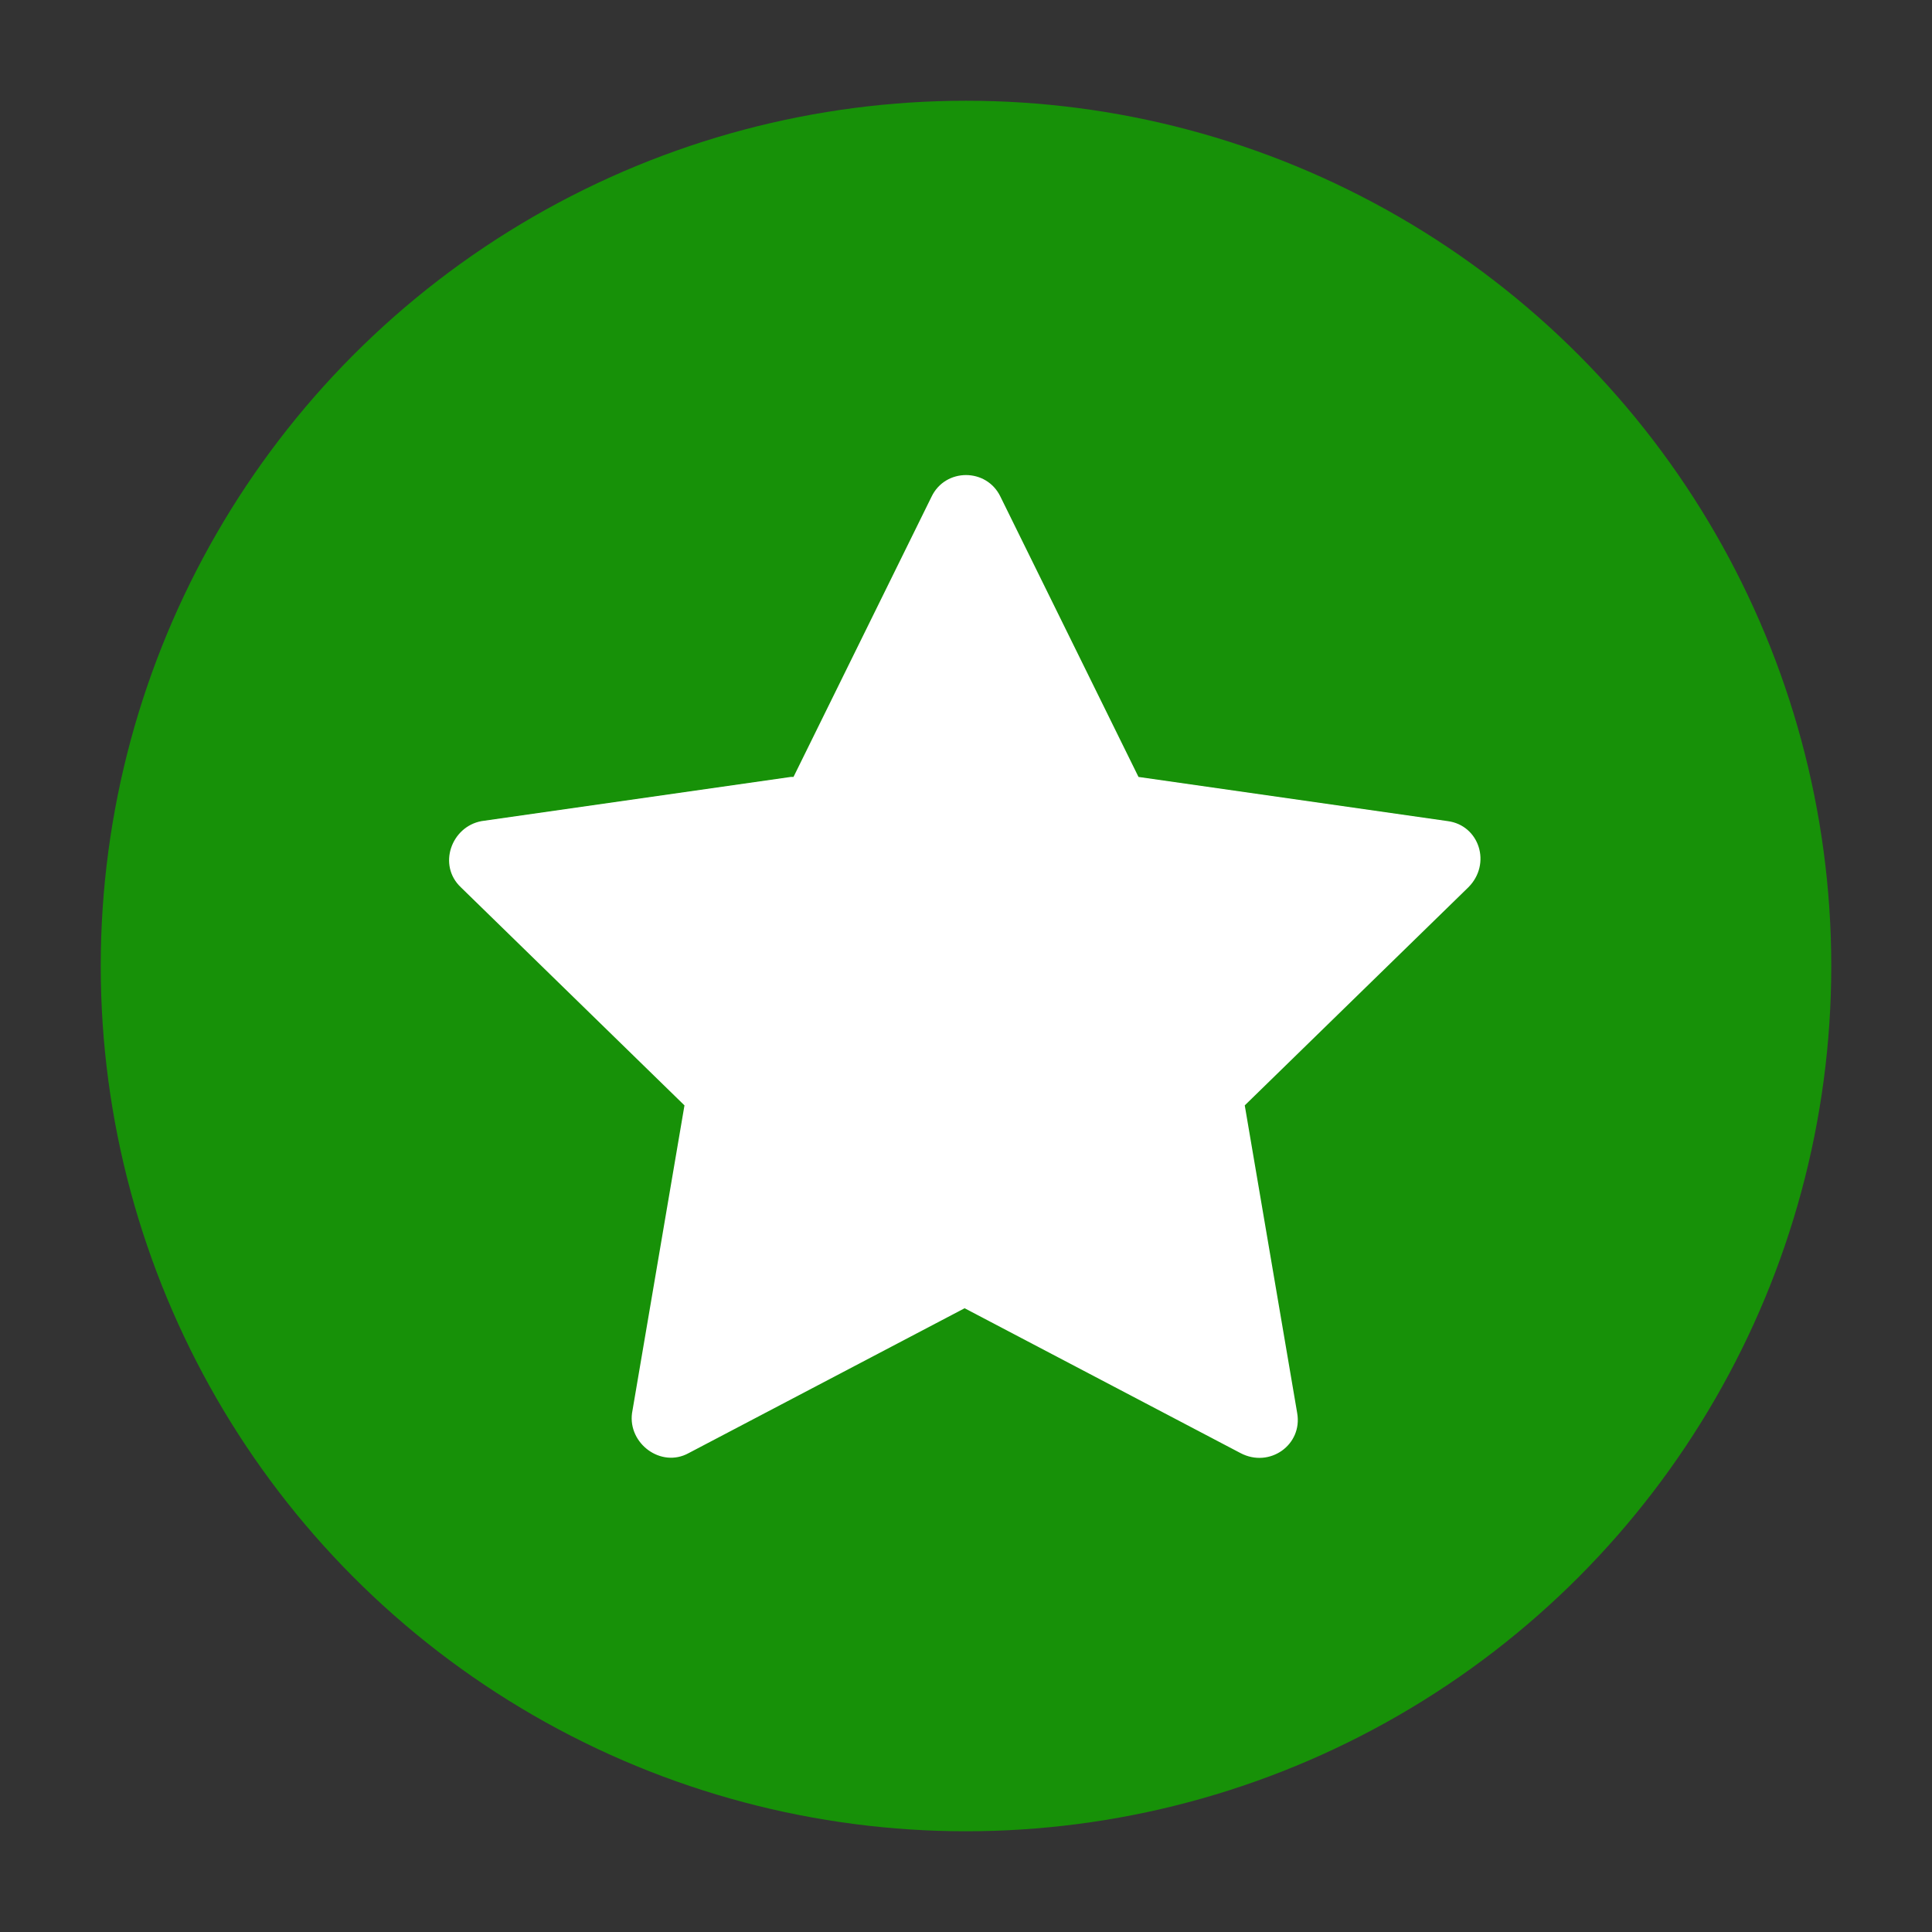
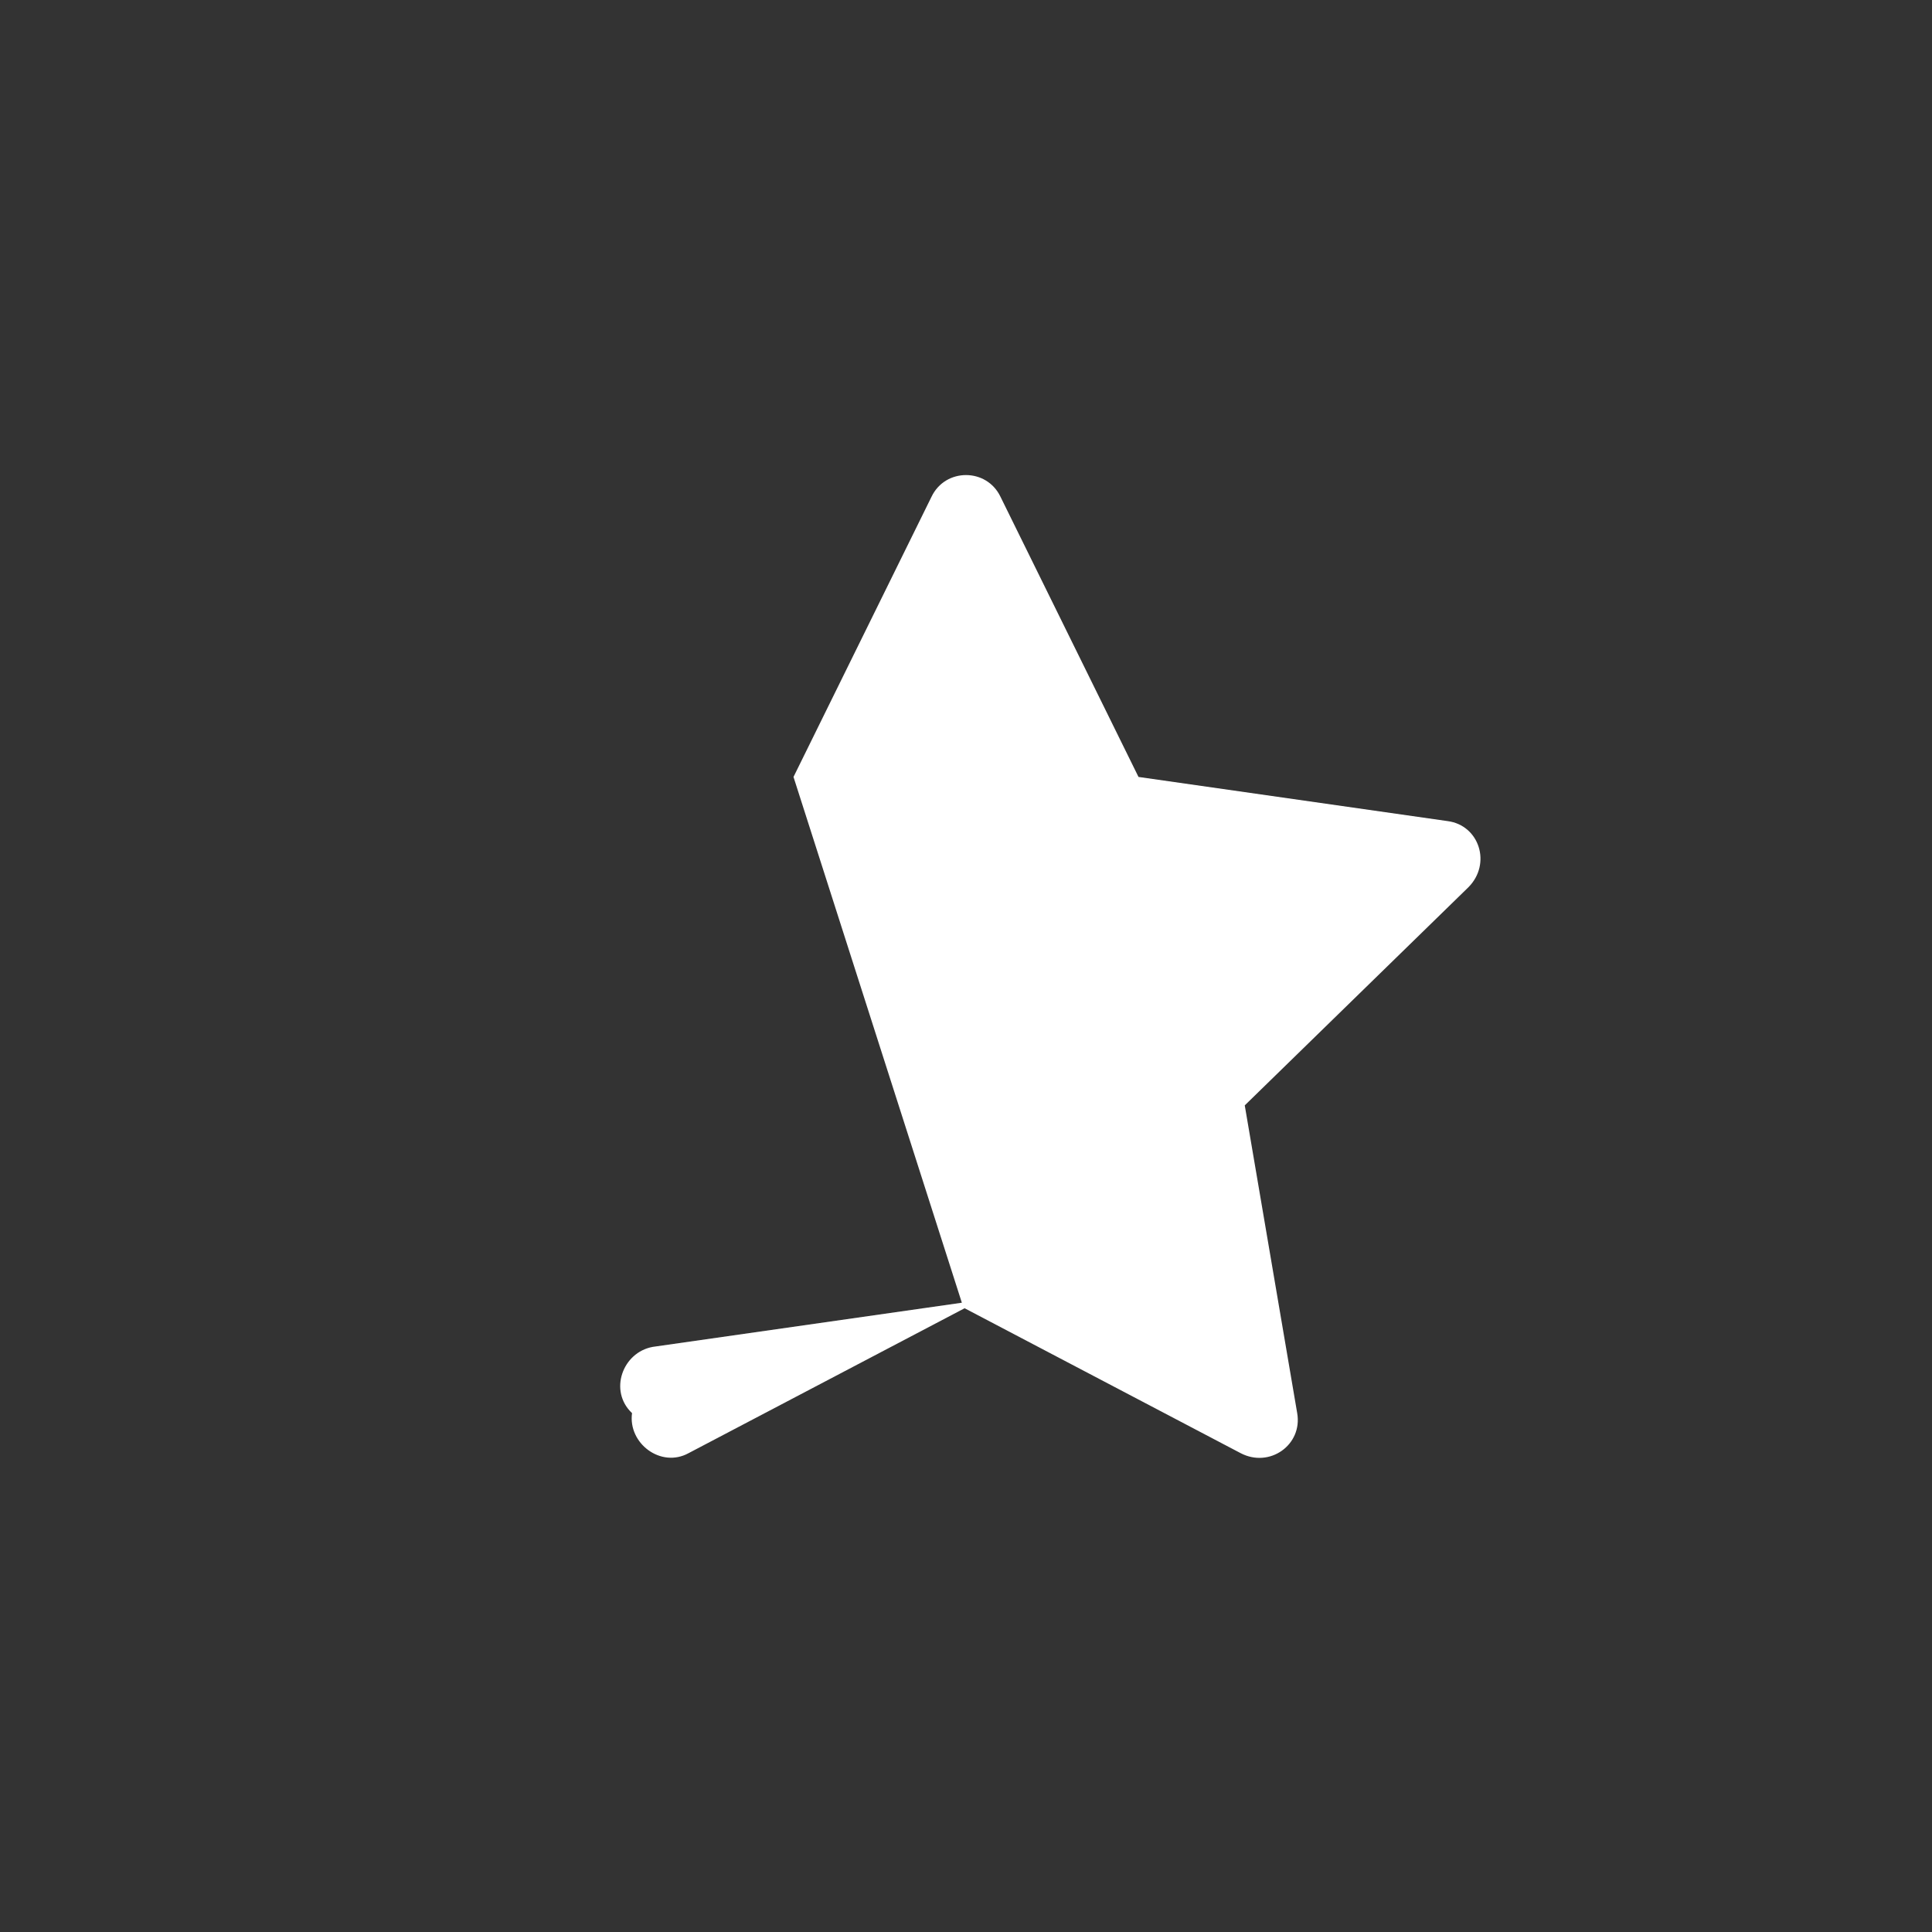
<svg xmlns="http://www.w3.org/2000/svg" id="Ebene_98" viewBox="0 0 140 140">
  <rect x="0" y="0" width="140" height="140" fill="#333333" stroke="none" />
  <defs>
    <style>
      .cls-1 {
        fill: #fff;
      }

      .cls-2 {
        fill: #179108;
      }
    </style>
  </defs>
-   <circle class="cls-2" cx="70" cy="70" r="62.7" />
-   <path class="cls-1" d="M57.5,56.3l10-20.3c1-2.1,4-2.1,5,0l10,20.3,22.4,3.2c2.3.3,3.2,3.1,1.5,4.8l-16.2,15.8,3.8,22.3c.4,2.3-2,4-4.1,2.9l-20-10.5-20,10.5c-2,1.1-4.4-.7-4.1-2.9l3.8-22.3-16.2-15.8c-1.7-1.6-.7-4.4,1.5-4.8l22.4-3.2Z" />
+   <path class="cls-1" d="M57.5,56.3l10-20.3c1-2.1,4-2.1,5,0l10,20.3,22.4,3.2c2.3.3,3.2,3.1,1.5,4.8l-16.2,15.8,3.8,22.3c.4,2.3-2,4-4.1,2.9l-20-10.5-20,10.5c-2,1.1-4.4-.7-4.1-2.9c-1.7-1.6-.7-4.4,1.5-4.8l22.4-3.2Z" />
</svg>